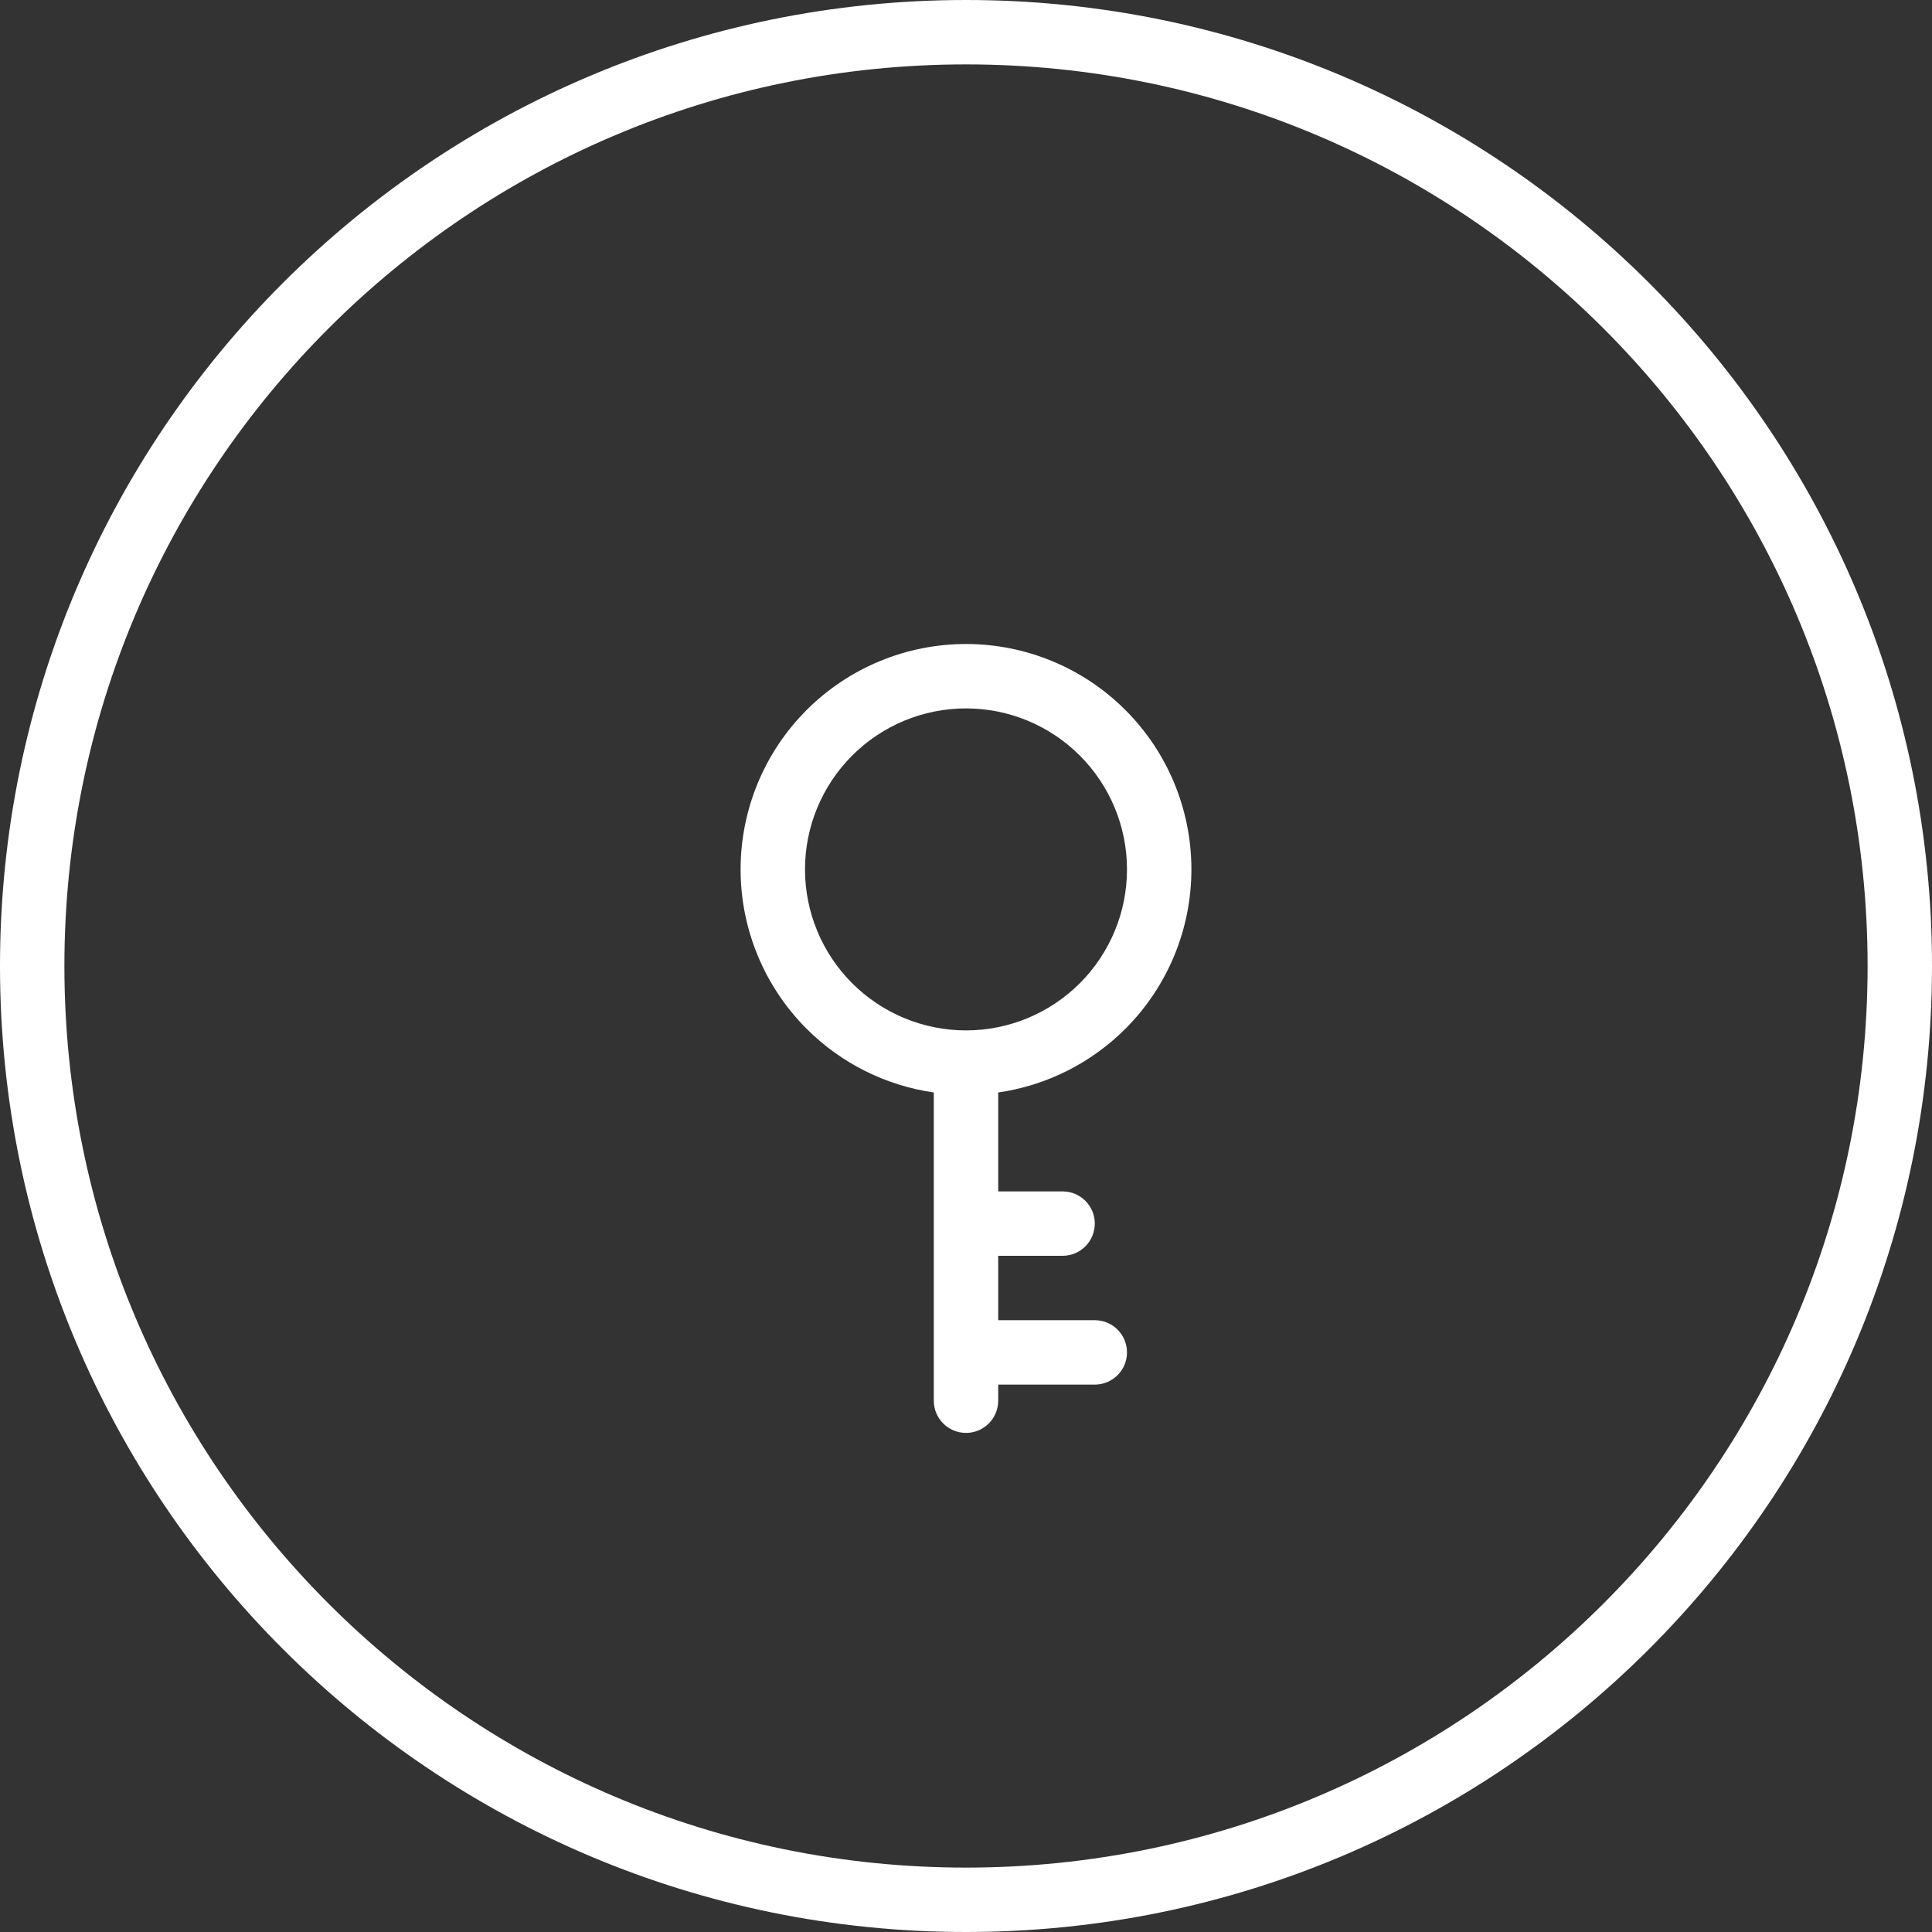
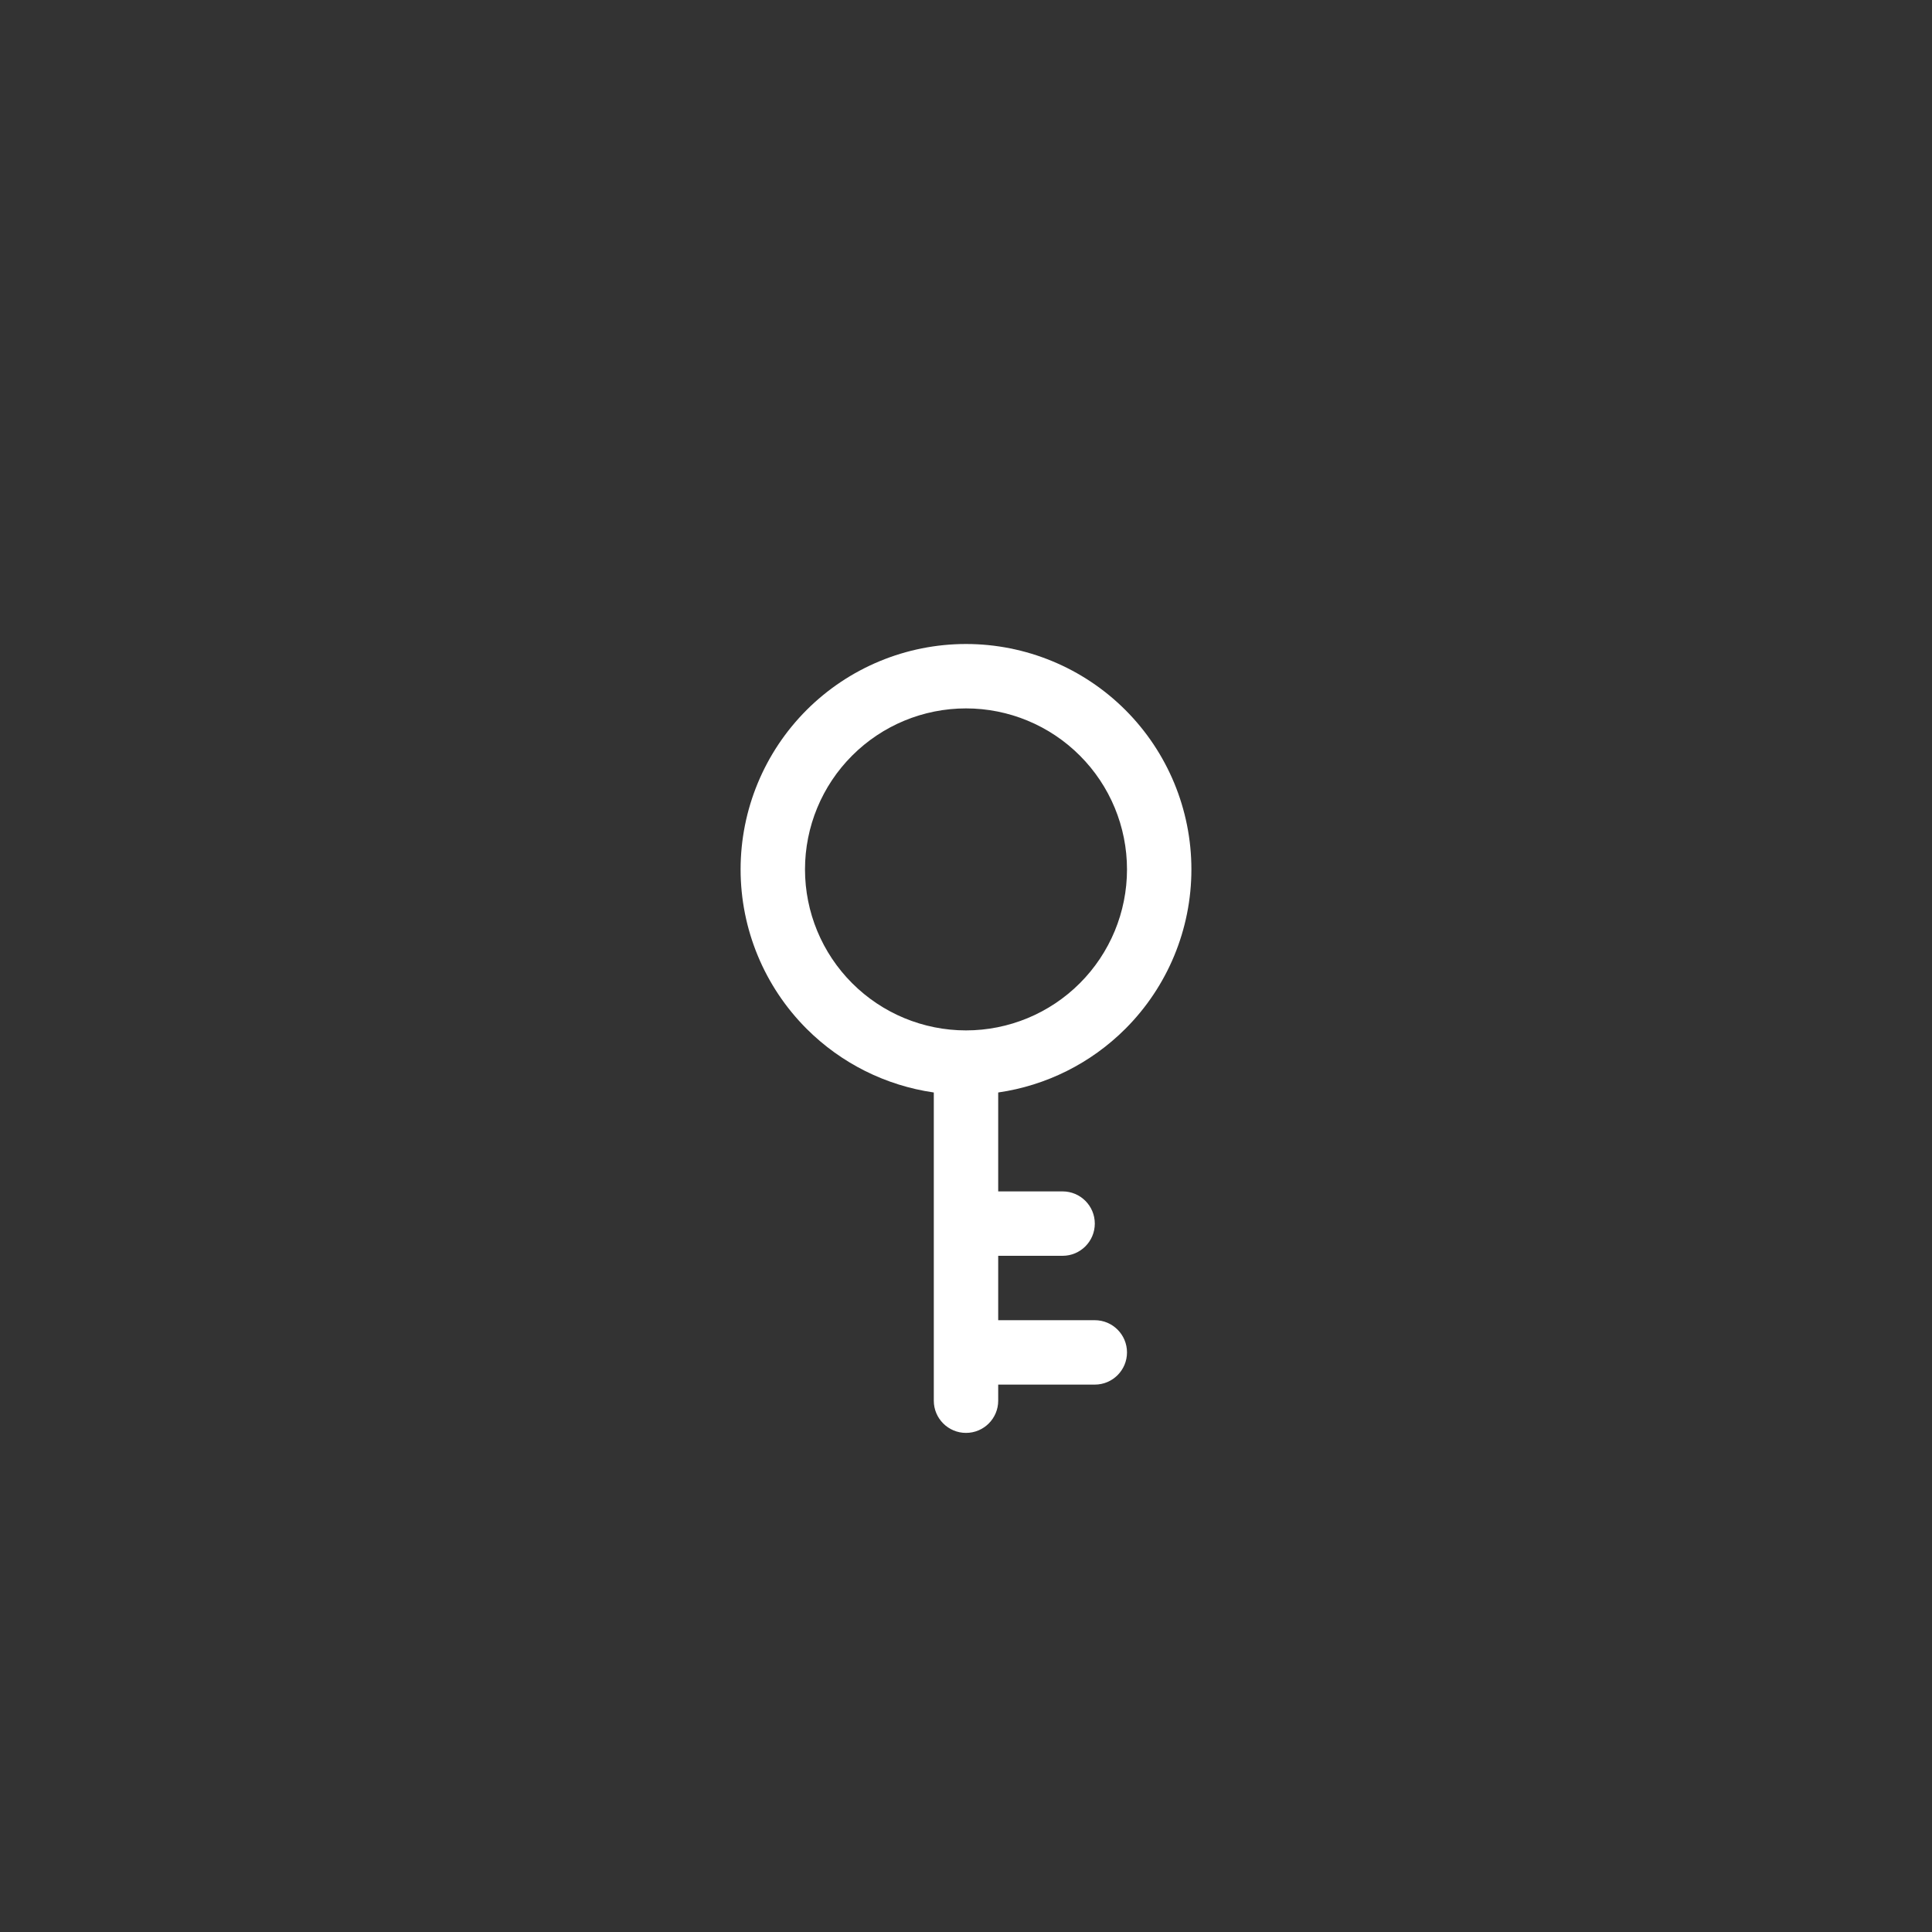
<svg xmlns="http://www.w3.org/2000/svg" width="60" height="60" viewBox="0 0 60 60" fill="none">
  <rect x="0" y="0" width="60" height="60" fill="#333333" stroke="none" />
  <g clip-path="url(#clip0_37_9)">
-     <path fill-rule="evenodd" clip-rule="evenodd" d="M30 58C45.464 58 58 45.464 58 30C58 14.536 45.464 2 30 2C14.536 2 2 14.536 2 30C2 45.464 14.536 58 30 58ZM30 60C46.569 60 60 46.569 60 30C60 13.431 46.569 0 30 0C13.431 0 0 13.431 0 30C0 46.569 13.431 60 30 60Z" fill="white" />
    <path fill-rule="evenodd" clip-rule="evenodd" d="M25.05 22.05C26.363 20.738 28.143 20 30 20C31.857 20 33.637 20.738 34.95 22.05C36.263 23.363 37 25.143 37 27C37 28.857 36.263 30.637 34.95 31.95C33.875 33.025 32.487 33.714 31 33.928V43.5C31 44.052 30.552 44.5 30 44.5C29.448 44.5 29 44.052 29 43.5V33.928C27.513 33.714 26.125 33.025 25.05 31.95C23.738 30.637 23 28.857 23 27C23 25.143 23.738 23.363 25.05 22.05ZM30 22C28.674 22 27.402 22.527 26.465 23.465C25.527 24.402 25 25.674 25 27C25 28.326 25.527 29.598 26.465 30.535C27.402 31.473 28.674 32 30 32C31.326 32 32.598 31.473 33.535 30.535C34.473 29.598 35 28.326 35 27C35 25.674 34.473 24.402 33.535 23.465C32.598 22.527 31.326 22 30 22Z" fill="white" />
    <path fill-rule="evenodd" clip-rule="evenodd" d="M34 43H30V41H34C34.552 41 35 41.448 35 42C35 42.552 34.552 43 34 43Z" fill="white" />
    <path fill-rule="evenodd" clip-rule="evenodd" d="M33 39H30V37H33C33.552 37 34 37.448 34 38C34 38.552 33.552 39 33 39Z" fill="white" />
  </g>
  <defs>
    <clipPath id="clip0_37_9">
      <rect width="60" height="60" fill="white" />
    </clipPath>
  </defs>
</svg>